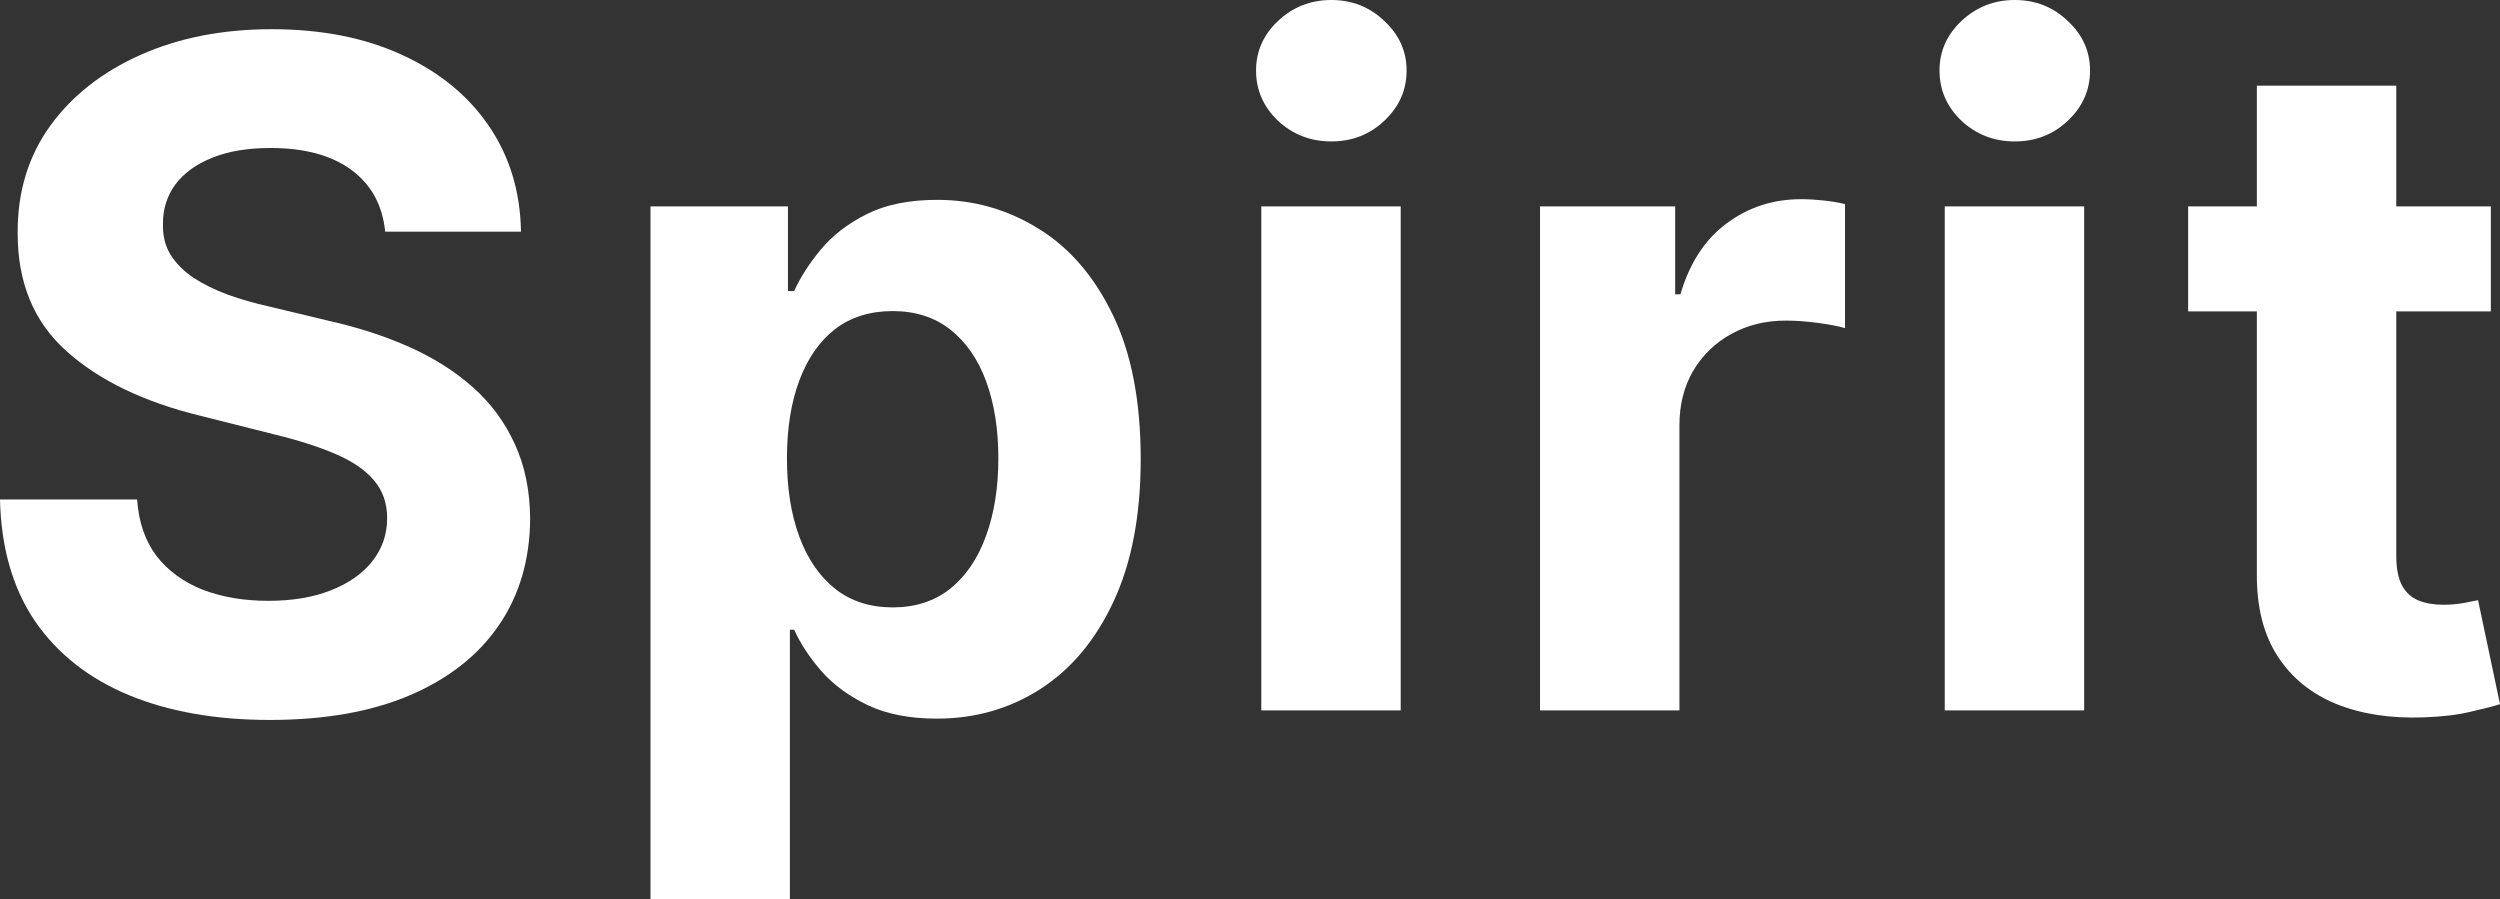
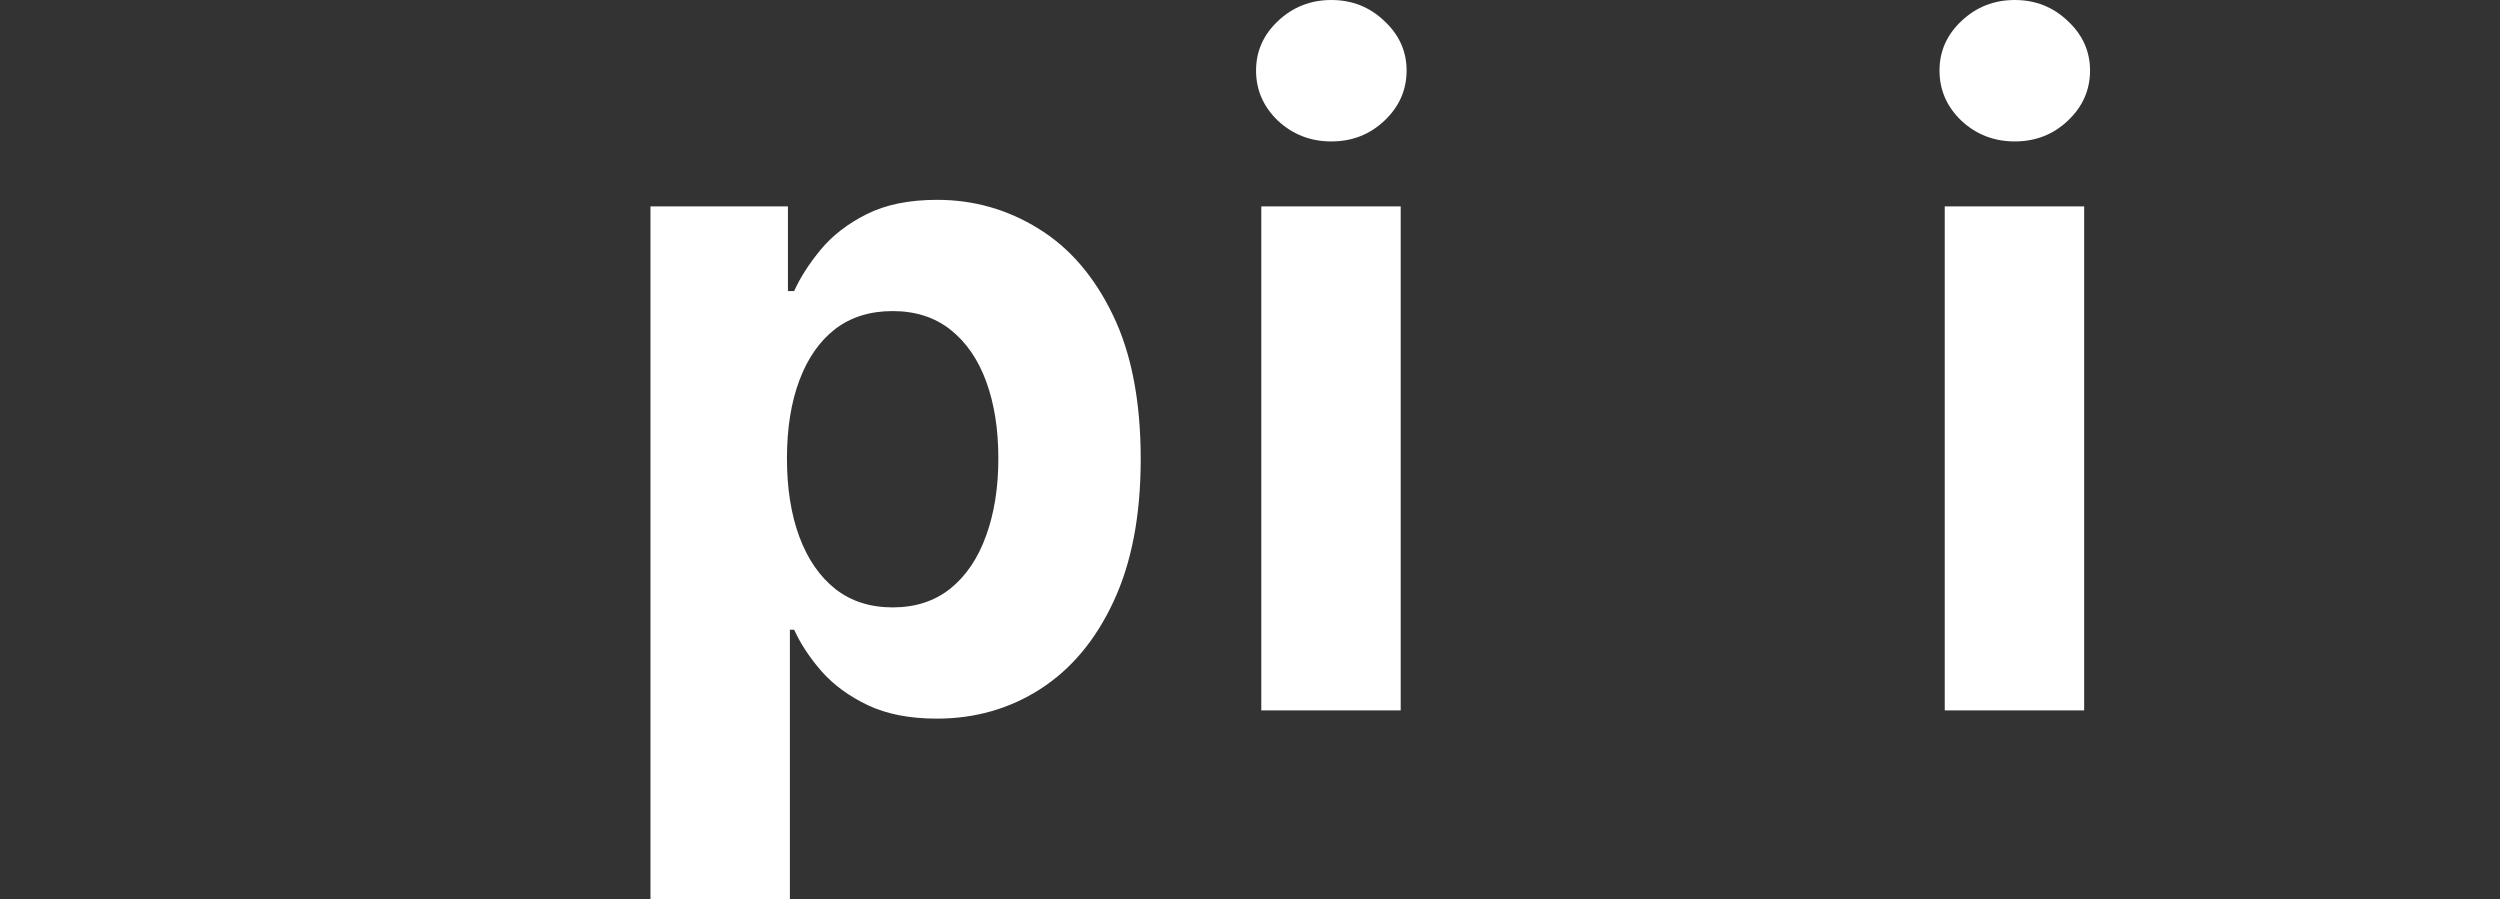
<svg xmlns="http://www.w3.org/2000/svg" width="895" height="322" viewBox="0 0 895 322" fill="none">
  <rect x="0" y="0" width="895" height="322" fill="#333333" stroke="none" />
-   <path d="M137.892 82.938C136.955 73.461 132.933 66.1 125.825 60.852C118.718 55.605 109.072 52.981 96.888 52.981C88.609 52.981 81.618 54.156 75.917 56.506C70.215 58.777 65.842 61.949 62.795 66.021C59.828 70.094 58.344 74.714 58.344 79.883C58.187 84.191 59.086 87.95 61.038 91.161C63.069 94.372 65.842 97.152 69.356 99.502C72.871 101.773 76.932 103.77 81.54 105.493C86.149 107.138 91.069 108.547 96.302 109.722L117.859 114.891C128.325 117.24 137.931 120.373 146.679 124.289C155.427 128.205 163.003 133.021 169.407 138.738C175.812 144.456 180.771 151.191 184.286 158.944C187.879 166.698 189.714 175.587 189.792 185.611C189.714 200.335 185.965 213.1 178.545 223.908C171.204 234.637 160.582 242.978 146.679 248.93C132.855 254.804 116.18 257.741 96.653 257.741C77.284 257.741 60.413 254.765 46.042 248.813C31.749 242.861 20.58 234.05 12.536 222.381C4.569 210.633 0.391 196.106 0 178.798H49.088C49.635 186.864 51.939 193.599 56.001 199.003C60.14 204.329 65.646 208.362 72.519 211.103C79.471 213.766 87.32 215.097 96.068 215.097C104.659 215.097 112.118 213.844 118.445 211.338C124.849 208.832 129.809 205.347 133.323 200.883C136.838 196.419 138.595 191.289 138.595 185.494C138.595 180.09 136.994 175.547 133.792 171.866C130.668 168.186 126.06 165.053 119.968 162.468C113.954 159.884 106.573 157.534 97.825 155.42L71.699 148.841C51.471 143.907 35.498 136.193 23.783 125.699C12.067 115.204 6.248 101.068 6.326 83.29C6.248 68.723 10.114 55.997 17.925 45.111C25.813 34.224 36.631 25.727 50.377 19.618C64.123 13.51 79.744 10.455 97.239 10.455C115.047 10.455 130.59 13.51 143.867 19.618C157.223 25.727 167.611 34.224 175.031 45.111C182.451 55.997 186.278 68.606 186.512 82.938H137.892Z" fill="white" />
  <path d="M232.874 322V73.892H282.08V104.201H284.306C286.492 99.345 289.656 94.411 293.795 89.399C298.013 84.308 303.48 80.079 310.197 76.711C316.992 73.266 325.427 71.543 335.503 71.543C348.624 71.543 360.73 74.989 371.821 81.88C382.912 88.694 391.776 98.993 398.415 112.776C405.054 126.482 408.374 143.672 408.374 164.348C408.374 184.476 405.132 201.47 398.65 215.332C392.245 229.116 383.497 239.571 372.407 246.698C361.394 253.747 349.054 257.271 335.385 257.271C325.701 257.271 317.461 255.666 310.666 252.455C303.949 249.244 298.442 245.21 294.147 240.355C289.851 235.421 286.571 230.448 284.306 225.435H282.783V322H232.874ZM281.728 164.113C281.728 174.843 283.212 184.201 286.18 192.19C289.148 200.178 293.444 206.404 299.067 210.868C304.691 215.254 311.525 217.447 319.569 217.447C327.692 217.447 334.565 215.215 340.189 210.751C345.812 206.208 350.069 199.943 352.959 191.955C355.927 183.888 357.411 174.608 357.411 164.113C357.411 153.697 355.966 144.534 353.076 136.624C350.186 128.714 345.929 122.527 340.306 118.063C334.683 113.599 327.77 111.367 319.569 111.367C311.447 111.367 304.573 113.52 298.95 117.828C293.405 122.135 289.148 128.244 286.18 136.154C283.212 144.064 281.728 153.384 281.728 164.113Z" fill="white" />
  <path d="M451.543 254.334V73.892H501.451V254.334H451.543ZM476.614 50.632C469.195 50.632 462.829 48.165 457.518 43.231C452.285 38.219 449.669 32.227 449.669 25.257C449.669 18.365 452.285 12.452 457.518 7.518C462.829 2.506 469.195 0 476.614 0C484.034 0 490.361 2.506 495.594 7.518C500.905 12.452 503.56 18.365 503.56 25.257C503.56 32.227 500.905 38.219 495.594 43.231C490.361 48.165 484.034 50.632 476.614 50.632Z" fill="white" />
-   <path d="M551.328 254.334V73.892H599.714V105.375H601.588C604.868 94.176 610.375 85.718 618.107 80.001C625.839 74.205 634.743 71.308 644.819 71.308C647.318 71.308 650.013 71.464 652.902 71.778C655.792 72.091 658.33 72.522 660.517 73.07V117.475C658.174 116.771 654.933 116.144 650.794 115.596C646.654 115.048 642.866 114.773 639.429 114.773C632.088 114.773 625.527 116.379 619.747 119.59C614.046 122.723 609.516 127.108 606.157 132.747C602.877 138.386 601.237 144.886 601.237 152.248V254.334H551.328Z" fill="white" />
  <path d="M696.218 254.334V73.892H746.127V254.334H696.218ZM721.29 50.632C713.87 50.632 707.504 48.165 702.193 43.231C696.96 38.219 694.344 32.227 694.344 25.257C694.344 18.365 696.96 12.452 702.193 7.518C707.504 2.506 713.87 0 721.29 0C728.709 0 735.036 2.506 740.269 7.518C745.58 12.452 748.235 18.365 748.235 25.257C748.235 32.227 745.58 38.219 740.269 43.231C735.036 48.165 728.709 50.632 721.29 50.632Z" fill="white" />
-   <path d="M891.72 73.892V111.484H783.351V73.892H891.72ZM807.953 30.661H857.862V198.886C857.862 203.507 858.565 207.109 859.97 209.694C861.376 212.2 863.329 213.962 865.828 214.98C868.406 215.998 871.374 216.507 874.732 216.507C877.075 216.507 879.418 216.311 881.761 215.92C884.105 215.45 885.901 215.097 887.151 214.862L895 252.102C892.501 252.885 888.986 253.786 884.456 254.804C879.926 255.901 874.42 256.566 867.937 256.801C855.909 257.271 845.365 255.666 836.305 251.985C827.323 248.304 820.333 242.587 815.334 234.833C810.335 227.08 807.875 217.29 807.953 205.464V30.661Z" fill="white" />
</svg>